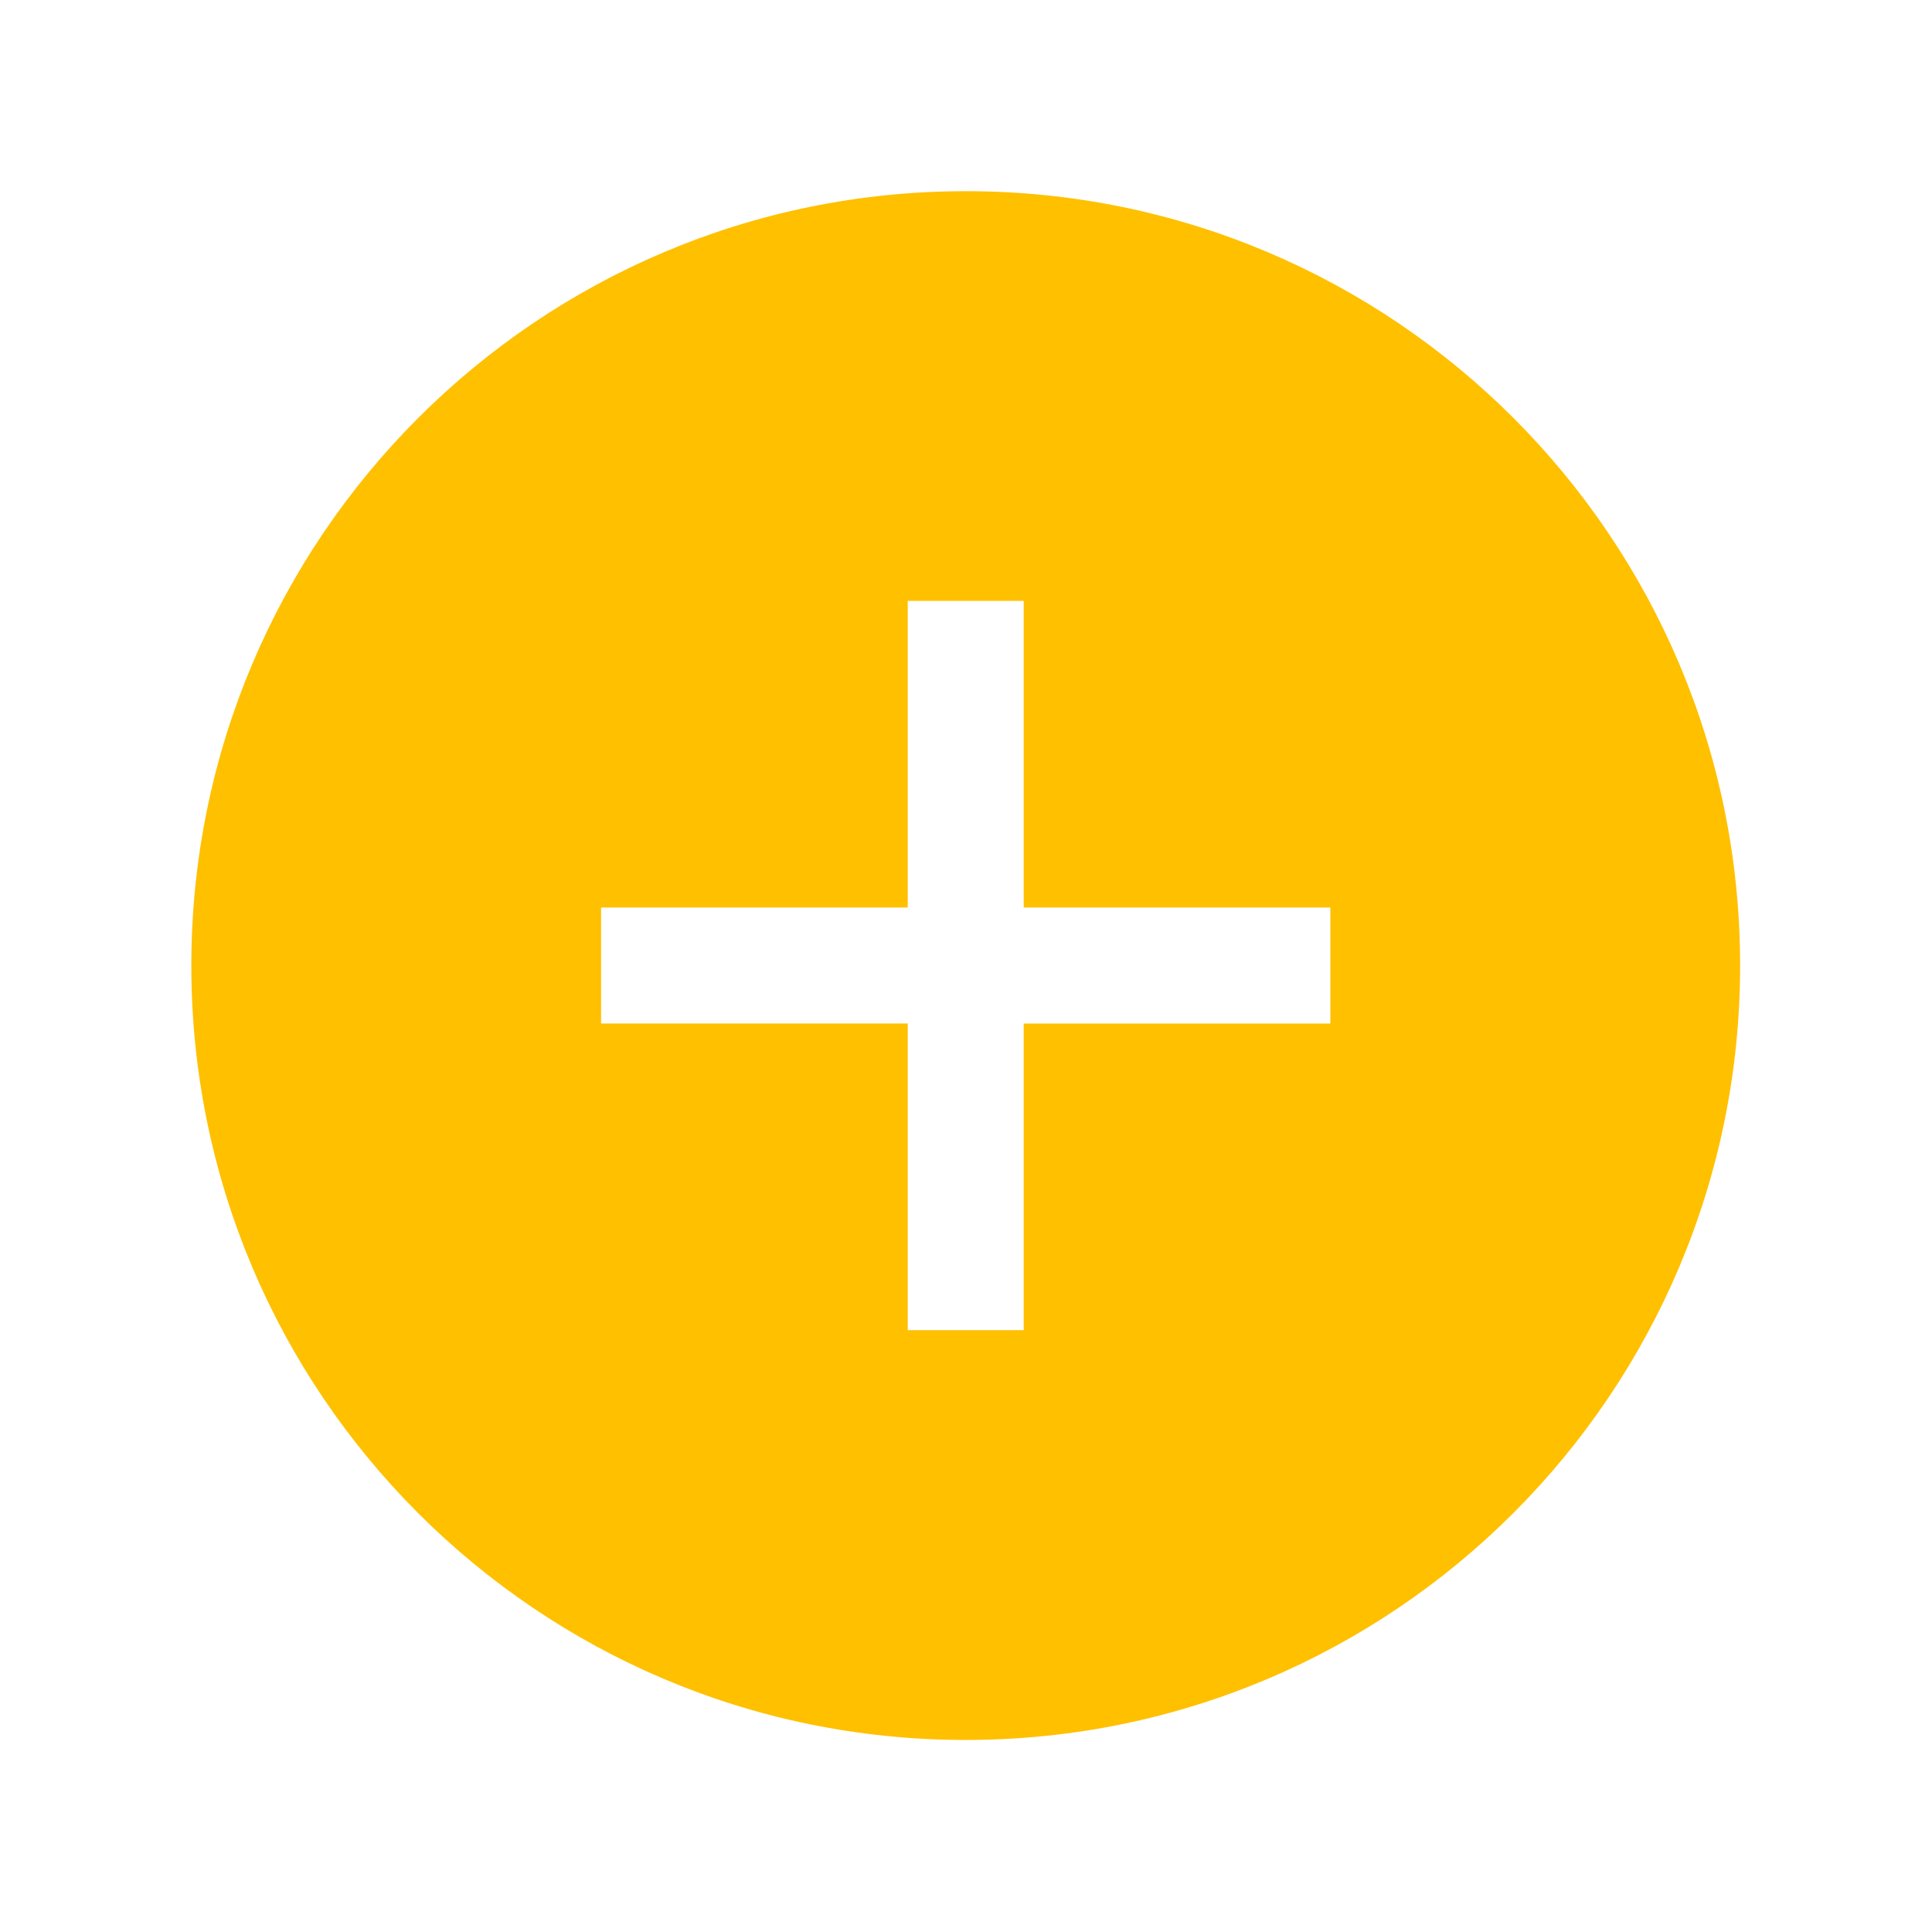
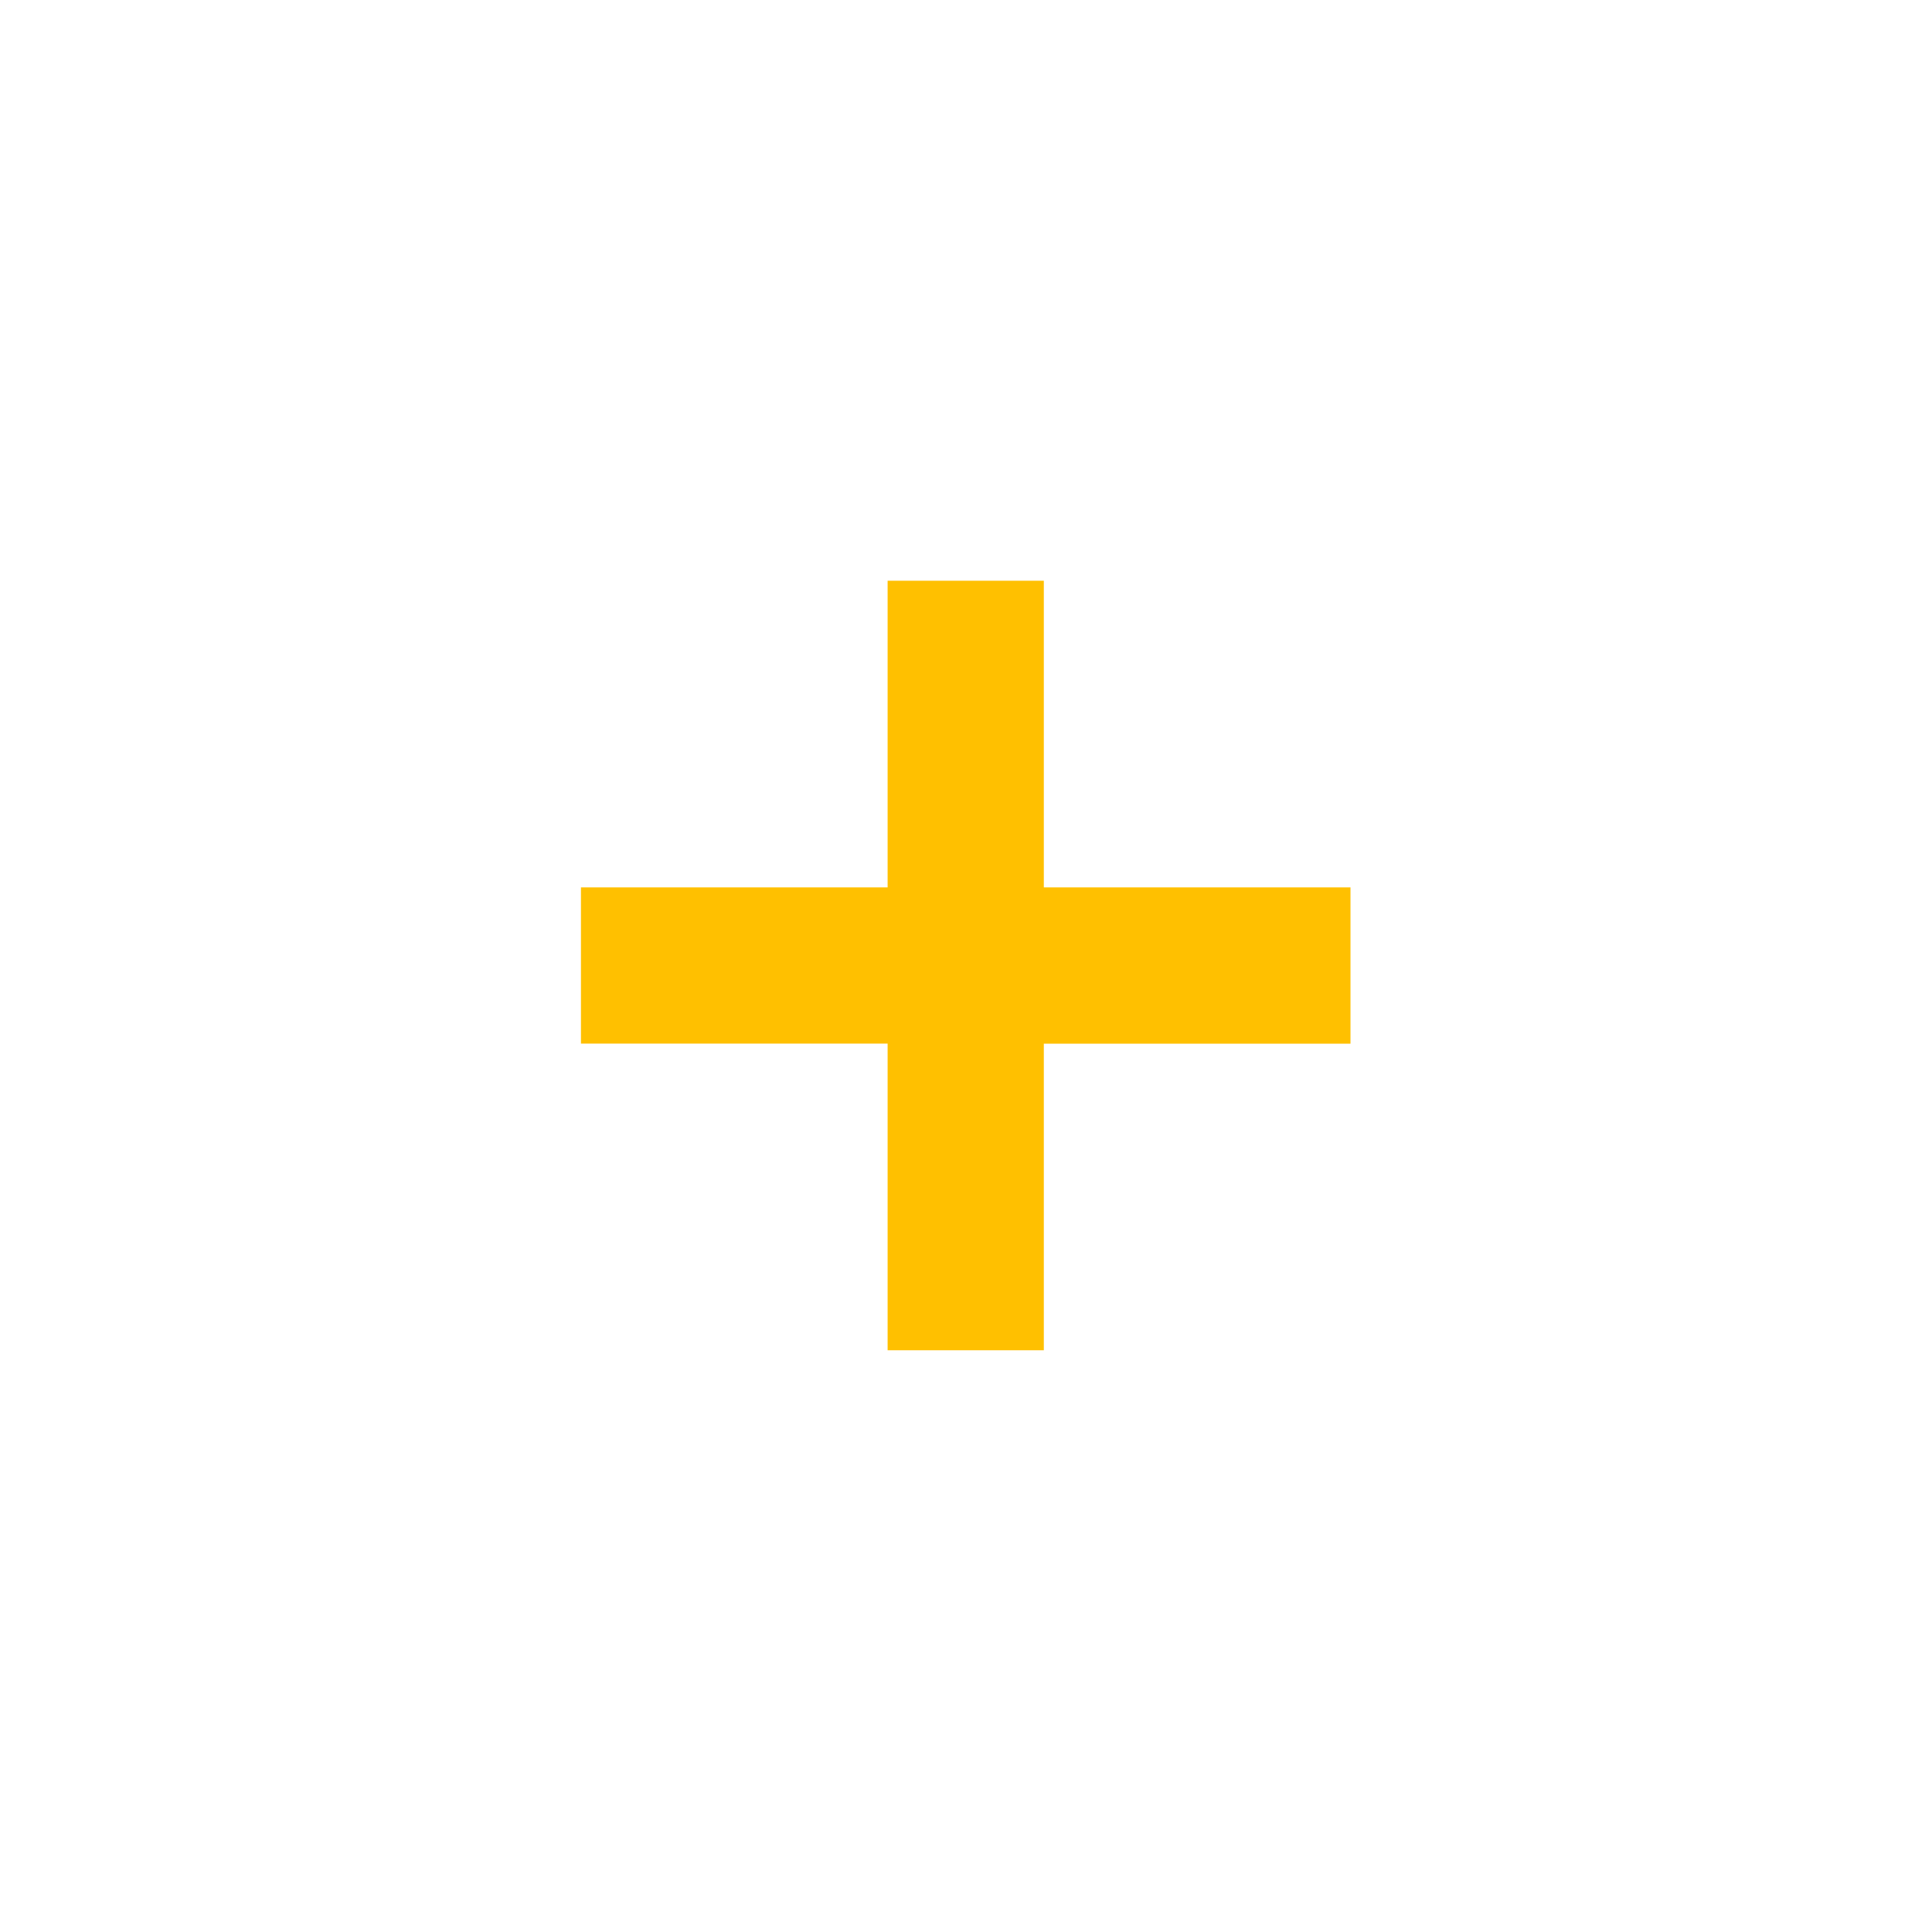
<svg xmlns="http://www.w3.org/2000/svg" width="96" height="96" xml:space="preserve" overflow="hidden">
  <g transform="translate(-594 -61)">
-     <path d="M641.986 71C621.011 71 604.007 88.004 604.007 108.979 604.007 129.954 621.011 146.958 641.986 146.958 662.961 146.958 679.965 129.954 679.965 108.979 679.965 108.978 679.965 108.976 679.965 108.975 679.972 88.009 662.982 71.007 642.016 71 642.006 71 641.996 71 641.986 71ZM660.605 112.36 645.367 112.36 645.367 127.594 638.605 127.594 638.605 112.356 623.367 112.356 623.367 105.594 638.605 105.594 638.605 90.356 645.367 90.356 645.367 105.594 660.605 105.594Z" stroke="#FFC000" fill="#FFC000" />
+     <path d="M641.986 71ZM660.605 112.36 645.367 112.36 645.367 127.594 638.605 127.594 638.605 112.356 623.367 112.356 623.367 105.594 638.605 105.594 638.605 90.356 645.367 90.356 645.367 105.594 660.605 105.594Z" stroke="#FFC000" fill="#FFC000" />
  </g>
</svg>